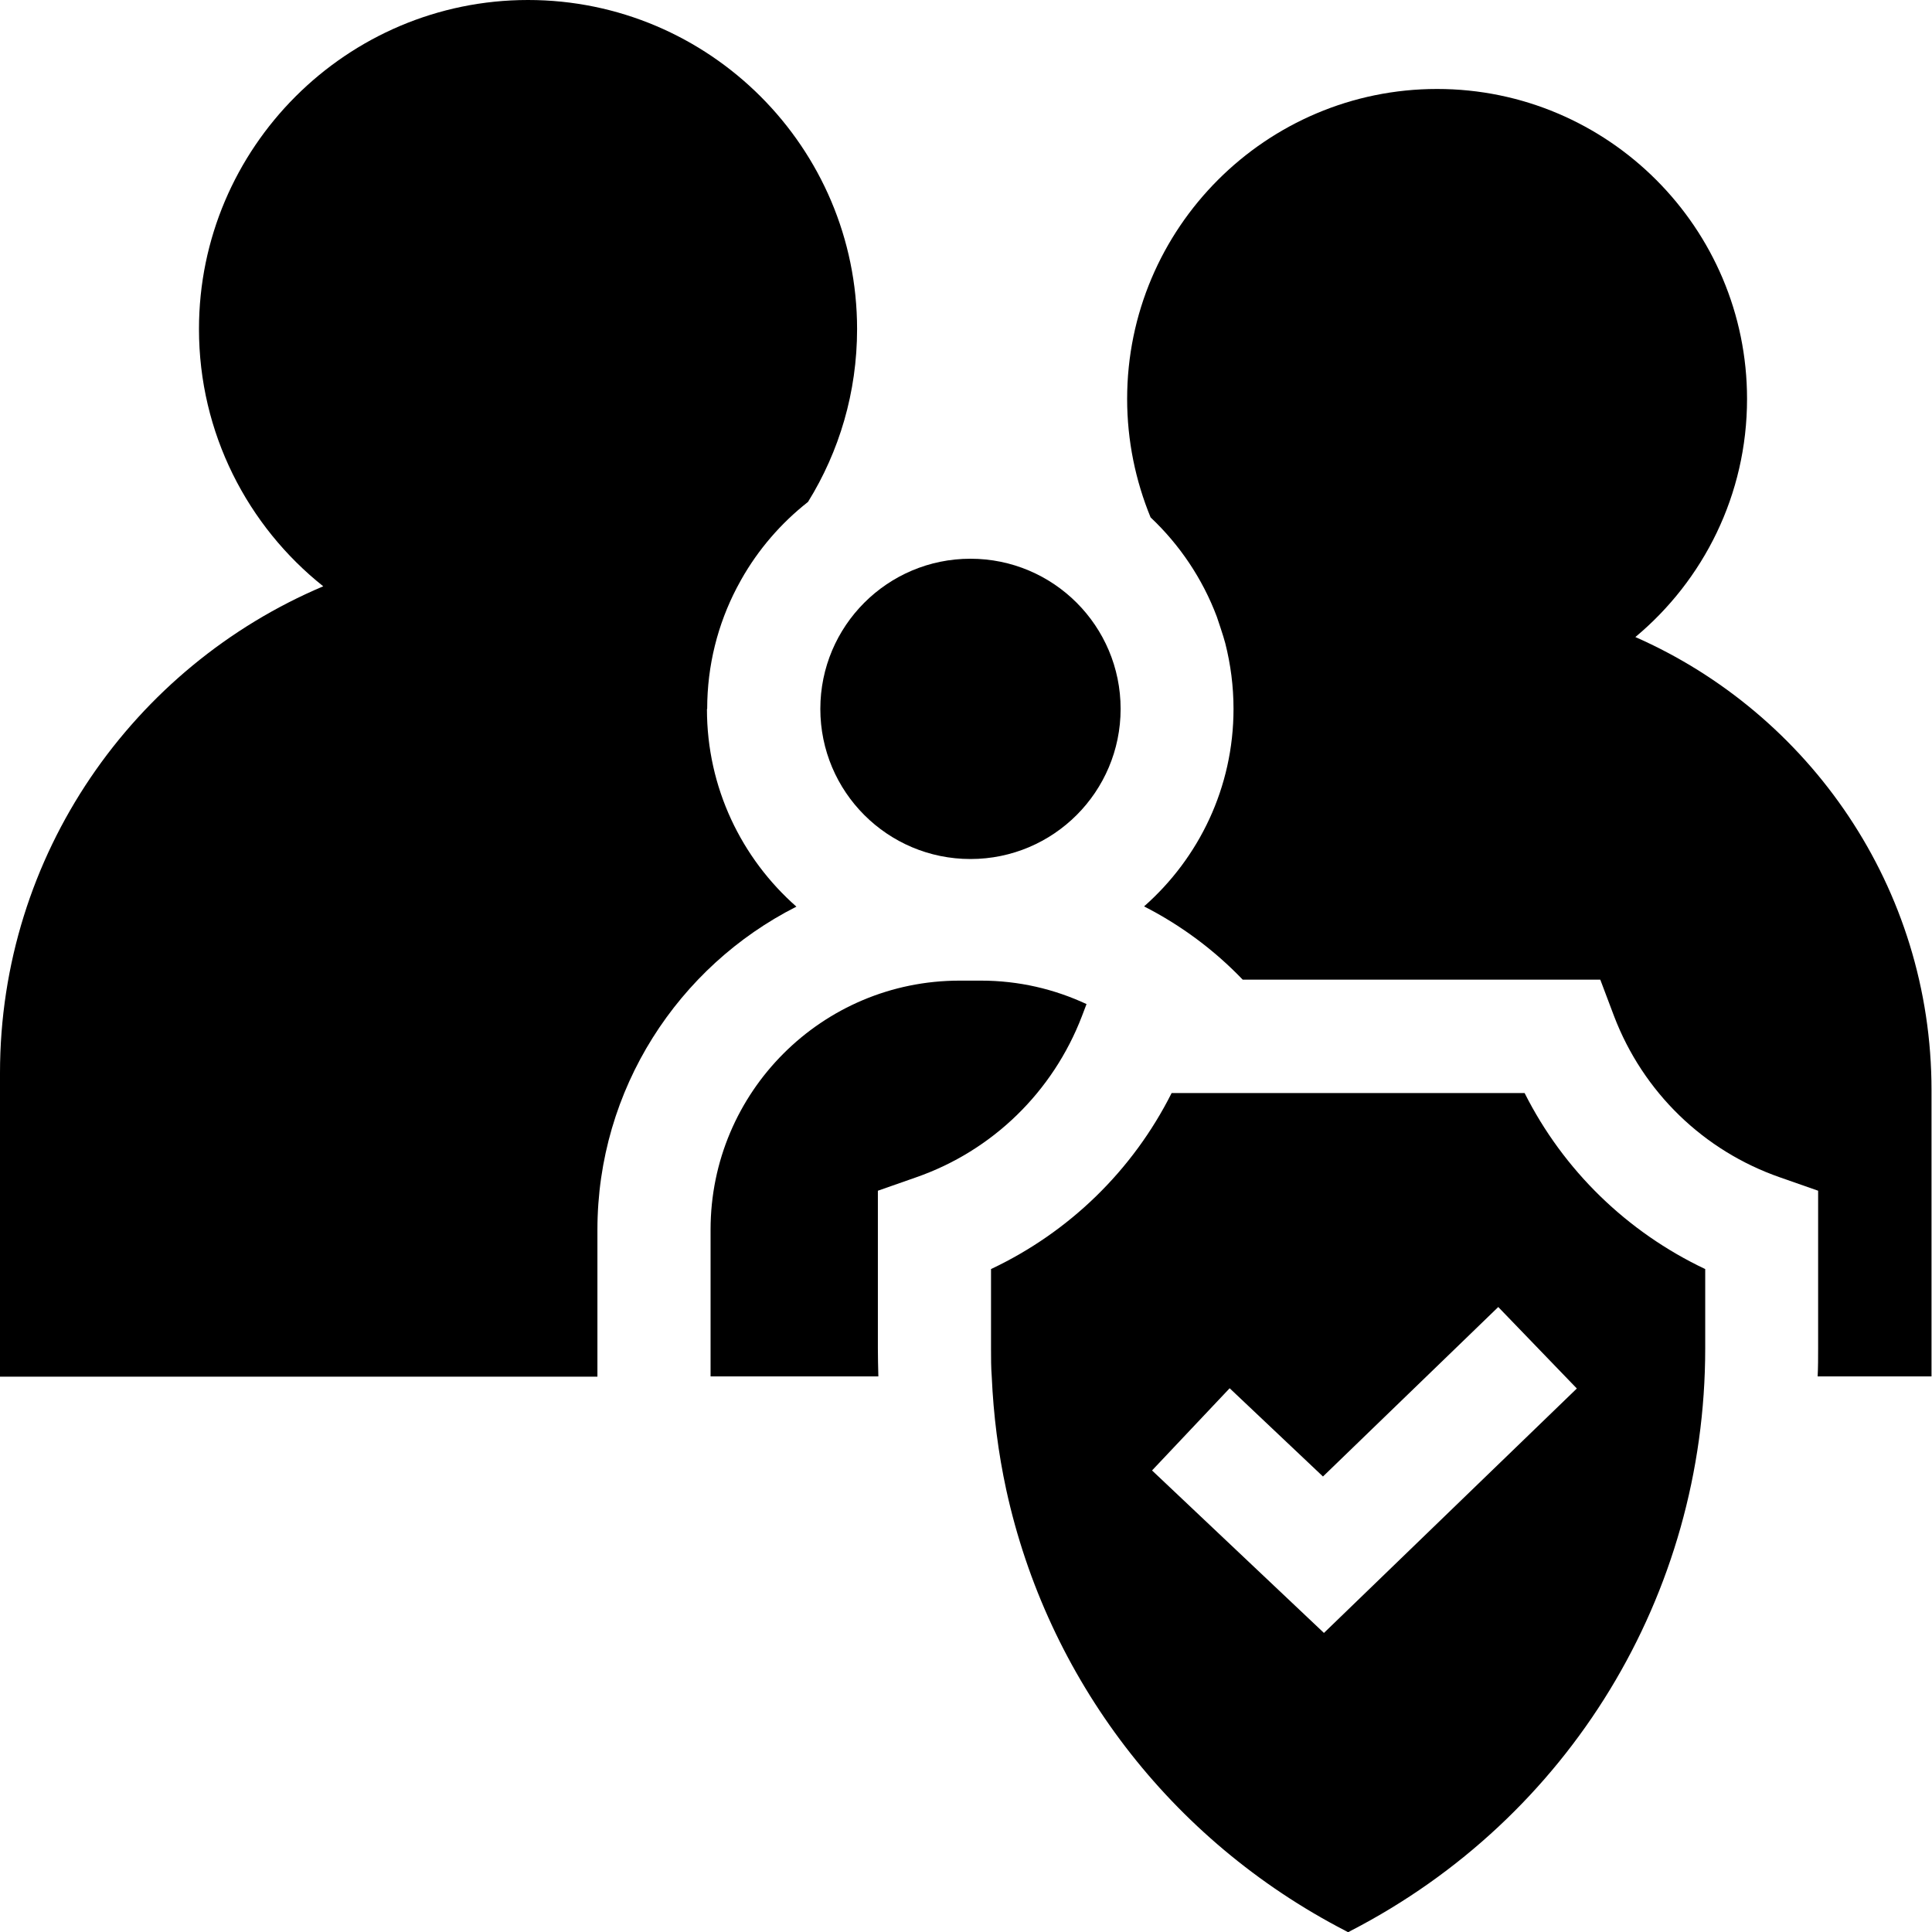
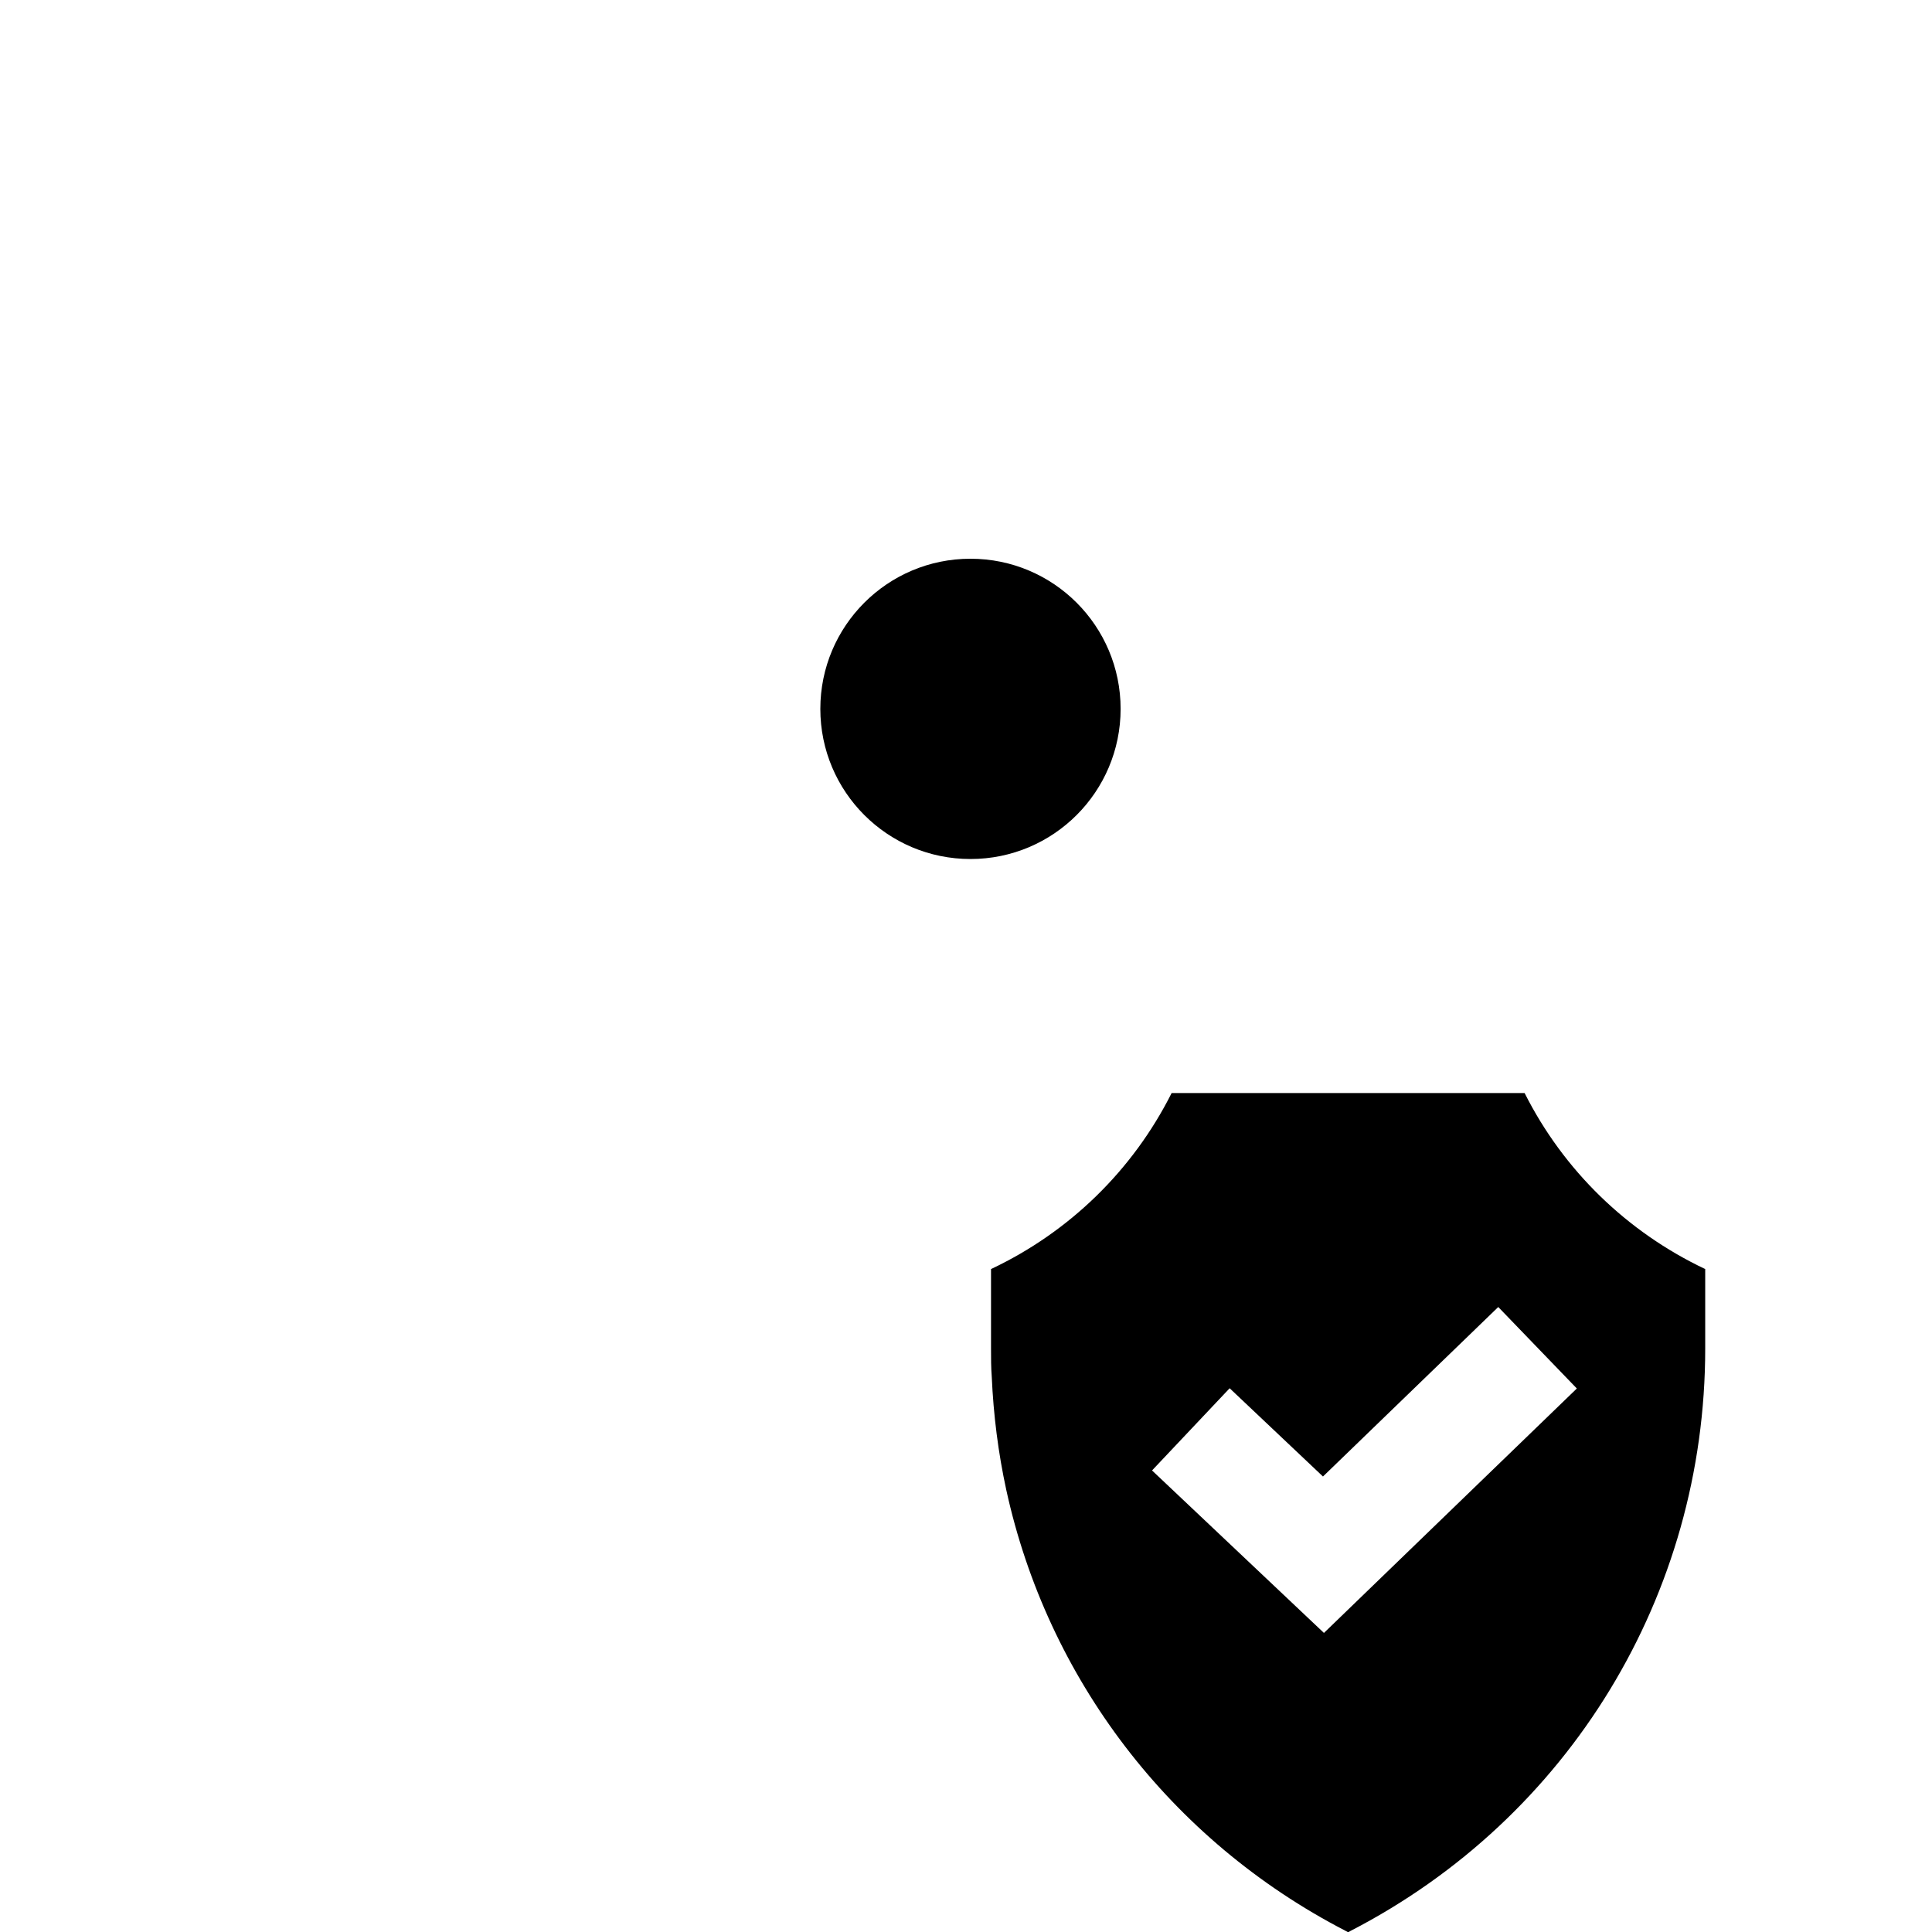
<svg xmlns="http://www.w3.org/2000/svg" id="Capa_1" version="1.1" viewBox="0 0 79.91 79.91">
  <g id="surface1">
    <path d="M63.07,45.21h-14.61c-1.61,3.2-4.23,5.75-7.47,7.28v3.29c0,.39,0,.78.03,1.16.07,1.59.27,3.16.6,4.68,1.7,7.78,6.76,14.48,14.03,18.24l.11.06.11-.06c9.04-4.67,14.66-13.9,14.66-24.08v-3.29c-3.23-1.53-5.86-4.08-7.47-7.28ZM54.76,67.54l-7.11-6.72,3.21-3.4,3.86,3.65,7.25-7.01,3.25,3.37-10.47,10.12Z" />
-     <path d="M37.88,48.7c3.17-1.1,5.67-3.54,6.87-6.67l.19-.5c-1.33-.62-2.8-.97-4.37-.97h-.88c-5.69,0-10.3,4.61-10.3,10.3v6.07h6.94c-.01-.39-.02-.77-.02-1.16v-6.52l1.57-.55Z" />
    <path d="M46.35,29.32c0,3.43-2.78,6.21-6.21,6.21s-6.21-2.78-6.21-6.21,2.78-6.21,6.21-6.21,6.21,2.78,6.21,6.21Z" />
-     <path d="M29.25,29.32c0-1.8.44-3.5,1.22-5l.19-.35c.7-1.24,1.64-2.33,2.76-3.21,1.29-2.08,2.03-4.53,2.03-7.15,0-7.51-6.11-13.61-13.61-13.61s-13.61,6.11-13.61,13.61c0,4.3,2.01,8.15,5.14,10.64C5.52,27.57,0,35.34,0,44.38v12.56h24.71v-6.07c0-5.83,3.35-10.9,8.23-13.37-2.27-2-3.7-4.92-3.7-8.17Z" />
-     <path d="M67.64,26.35c2.82-2.35,4.62-5.89,4.62-9.85,0-7.07-5.75-12.82-12.82-12.82s-12.82,5.75-12.82,12.82c0,1.73.35,3.39.97,4.9,1.2,1.13,2.15,2.54,2.74,4.11,0,0,.29.85.35,1.1.22.87.34,1.77.34,2.71,0,3.25-1.43,6.17-3.7,8.17,1.53.78,2.91,1.81,4.08,3.03h14.79l.57,1.51c1.2,3.14,3.7,5.57,6.87,6.67l1.57.55v6.52c0,.39,0,.77-.02,1.16h4.71v-11.84c0-8.37-5.05-15.58-12.27-18.75Z" />
  </g>
</svg>